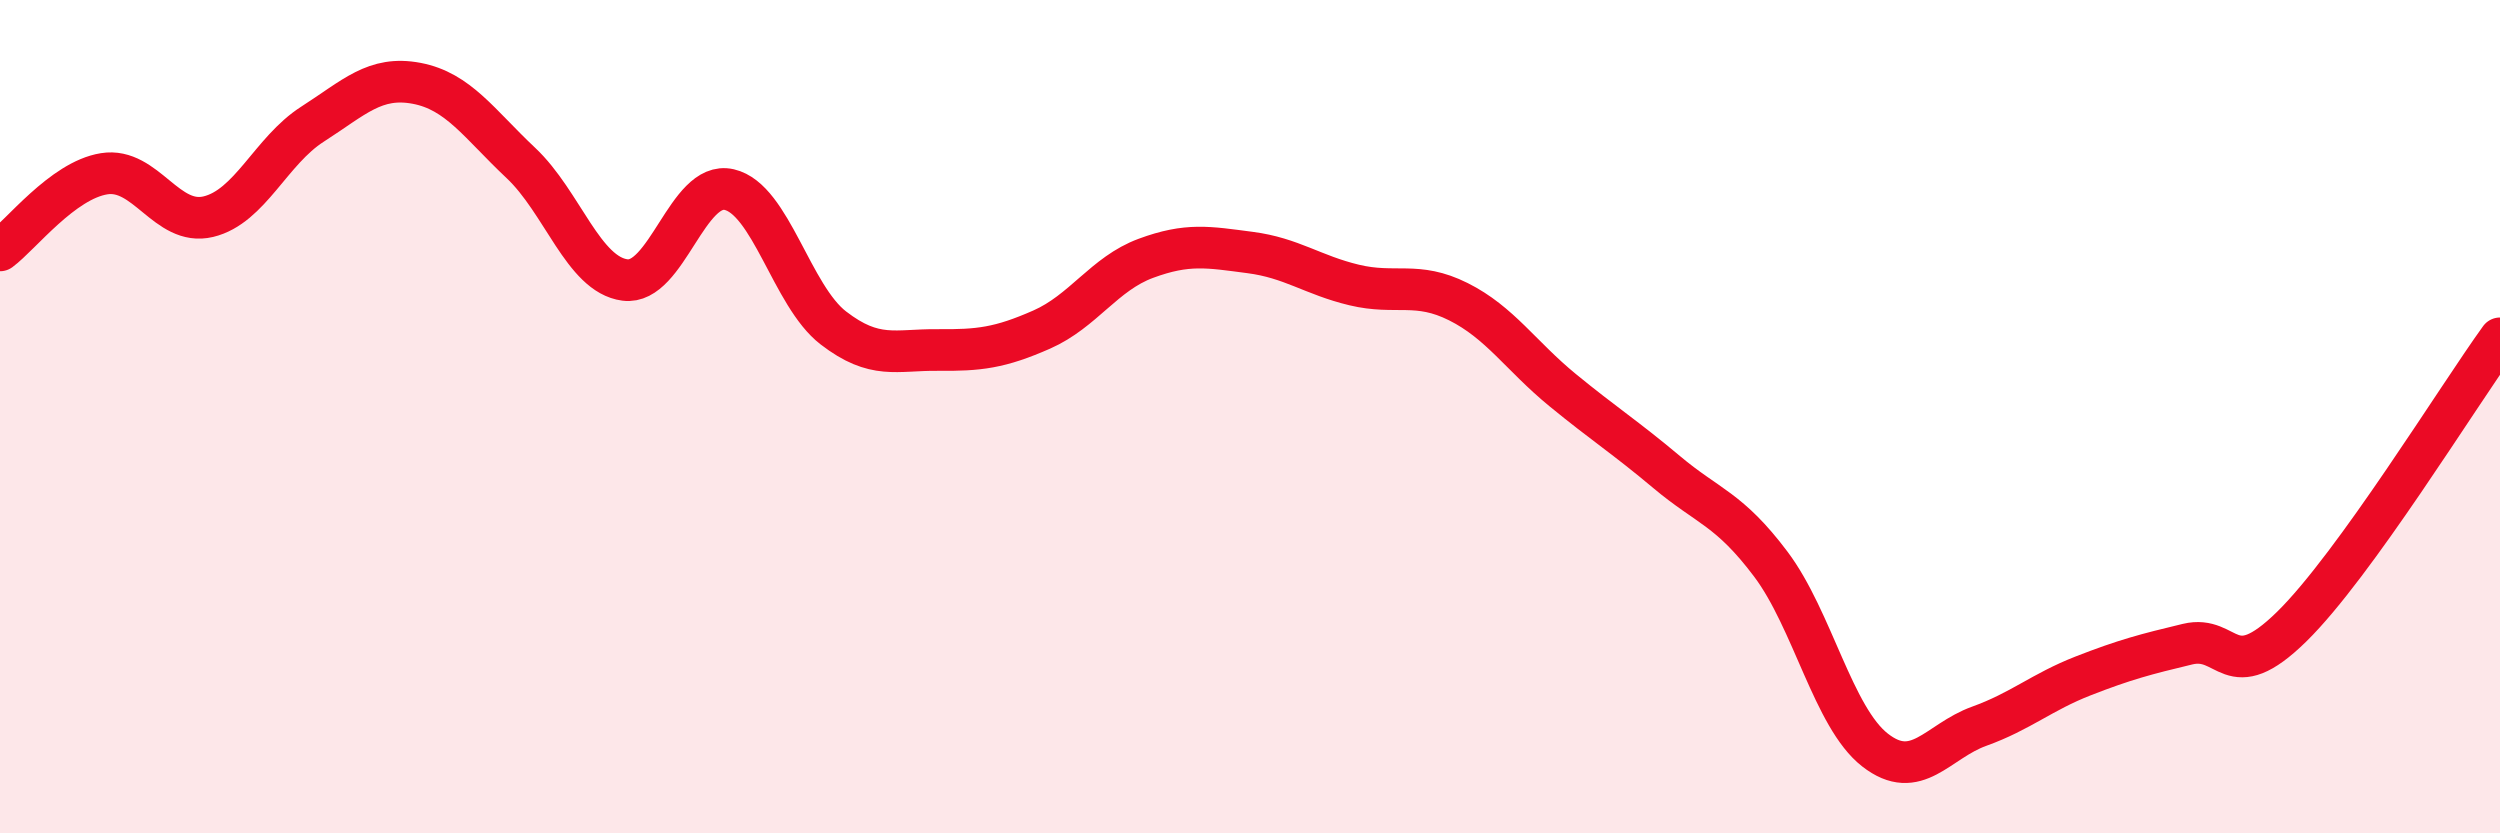
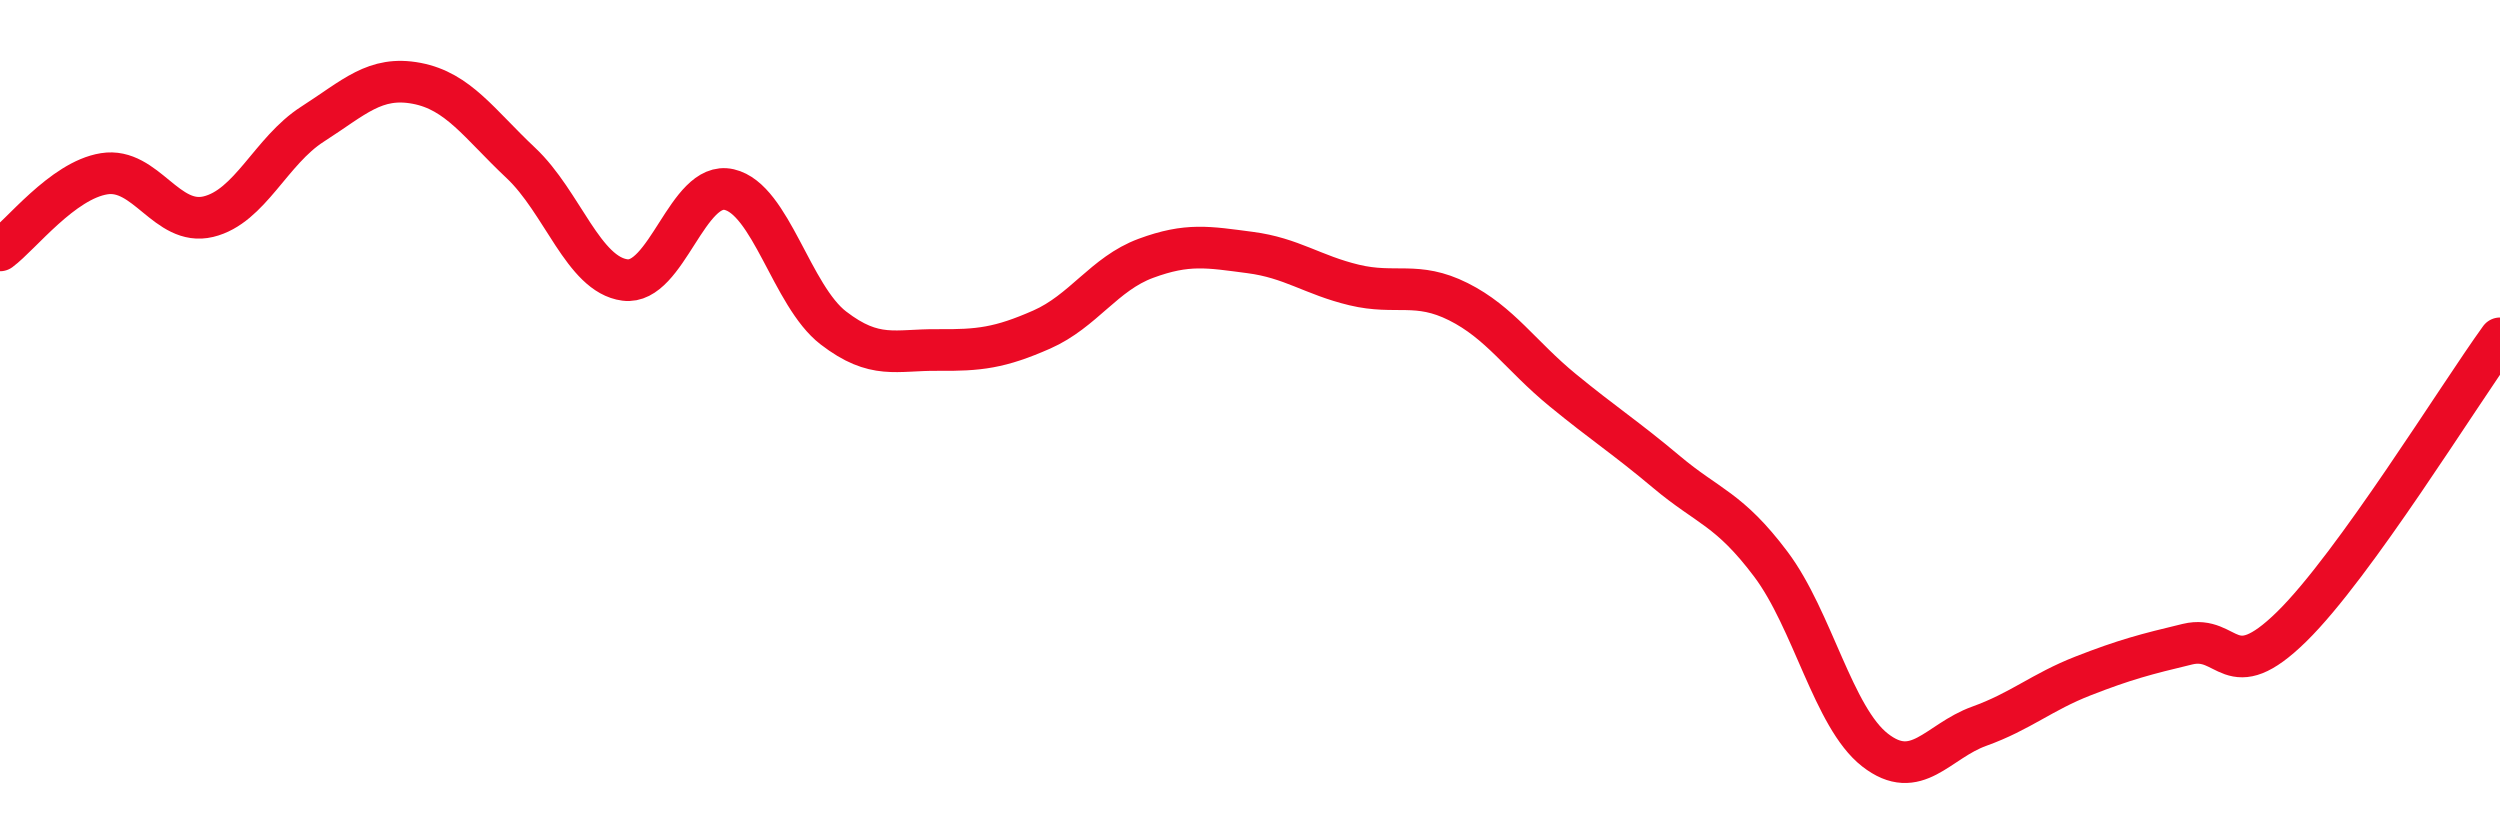
<svg xmlns="http://www.w3.org/2000/svg" width="60" height="20" viewBox="0 0 60 20">
-   <path d="M 0,6.01 C 0.5,5.64 1.5,4.33 2.5,4.17 C 3.5,4.01 4,5.44 5,5.2 C 6,4.96 6.5,3.62 7.5,2.98 C 8.5,2.34 9,1.81 10,2 C 11,2.19 11.5,2.97 12.5,3.91 C 13.5,4.85 14,6.59 15,6.72 C 16,6.85 16.5,4.32 17.5,4.55 C 18.5,4.78 19,7.1 20,7.87 C 21,8.64 21.5,8.39 22.5,8.4 C 23.5,8.41 24,8.35 25,7.91 C 26,7.47 26.5,6.57 27.5,6.2 C 28.5,5.83 29,5.93 30,6.06 C 31,6.19 31.5,6.6 32.5,6.84 C 33.5,7.08 34,6.74 35,7.24 C 36,7.74 36.5,8.54 37.5,9.36 C 38.5,10.18 39,10.49 40,11.33 C 41,12.17 41.5,12.21 42.5,13.54 C 43.5,14.87 44,17.22 45,18 C 46,18.78 46.5,17.79 47.5,17.43 C 48.5,17.07 49,16.61 50,16.22 C 51,15.83 51.5,15.7 52.5,15.46 C 53.5,15.22 53.5,16.51 55,15.04 C 56.5,13.57 59,9.5 60,8.12L60 20L0 20Z" fill="#EB0A25" opacity="0.1" stroke-linecap="round" stroke-linejoin="round" />
  <path d="M 0,6.01 C 0.5,5.64 1.5,4.33 2.5,4.17 C 3.5,4.01 4,5.44 5,5.2 C 6,4.96 6.5,3.62 7.5,2.98 C 8.5,2.34 9,1.81 10,2 C 11,2.19 11.5,2.97 12.5,3.91 C 13.5,4.85 14,6.59 15,6.72 C 16,6.85 16.5,4.32 17.5,4.55 C 18.5,4.78 19,7.1 20,7.87 C 21,8.64 21.5,8.39 22.5,8.4 C 23.5,8.41 24,8.35 25,7.91 C 26,7.47 26.5,6.57 27.5,6.2 C 28.5,5.83 29,5.93 30,6.06 C 31,6.19 31.5,6.6 32.5,6.84 C 33.5,7.08 34,6.74 35,7.24 C 36,7.74 36.5,8.54 37.5,9.36 C 38.5,10.18 39,10.49 40,11.33 C 41,12.17 41.5,12.21 42.5,13.54 C 43.5,14.87 44,17.22 45,18 C 46,18.78 46.5,17.79 47.5,17.43 C 48.5,17.07 49,16.61 50,16.22 C 51,15.83 51.5,15.7 52.5,15.46 C 53.5,15.22 53.5,16.51 55,15.04 C 56.5,13.57 59,9.5 60,8.12" stroke="#EB0A25" stroke-width="1" fill="none" stroke-linecap="round" stroke-linejoin="round" />
</svg>